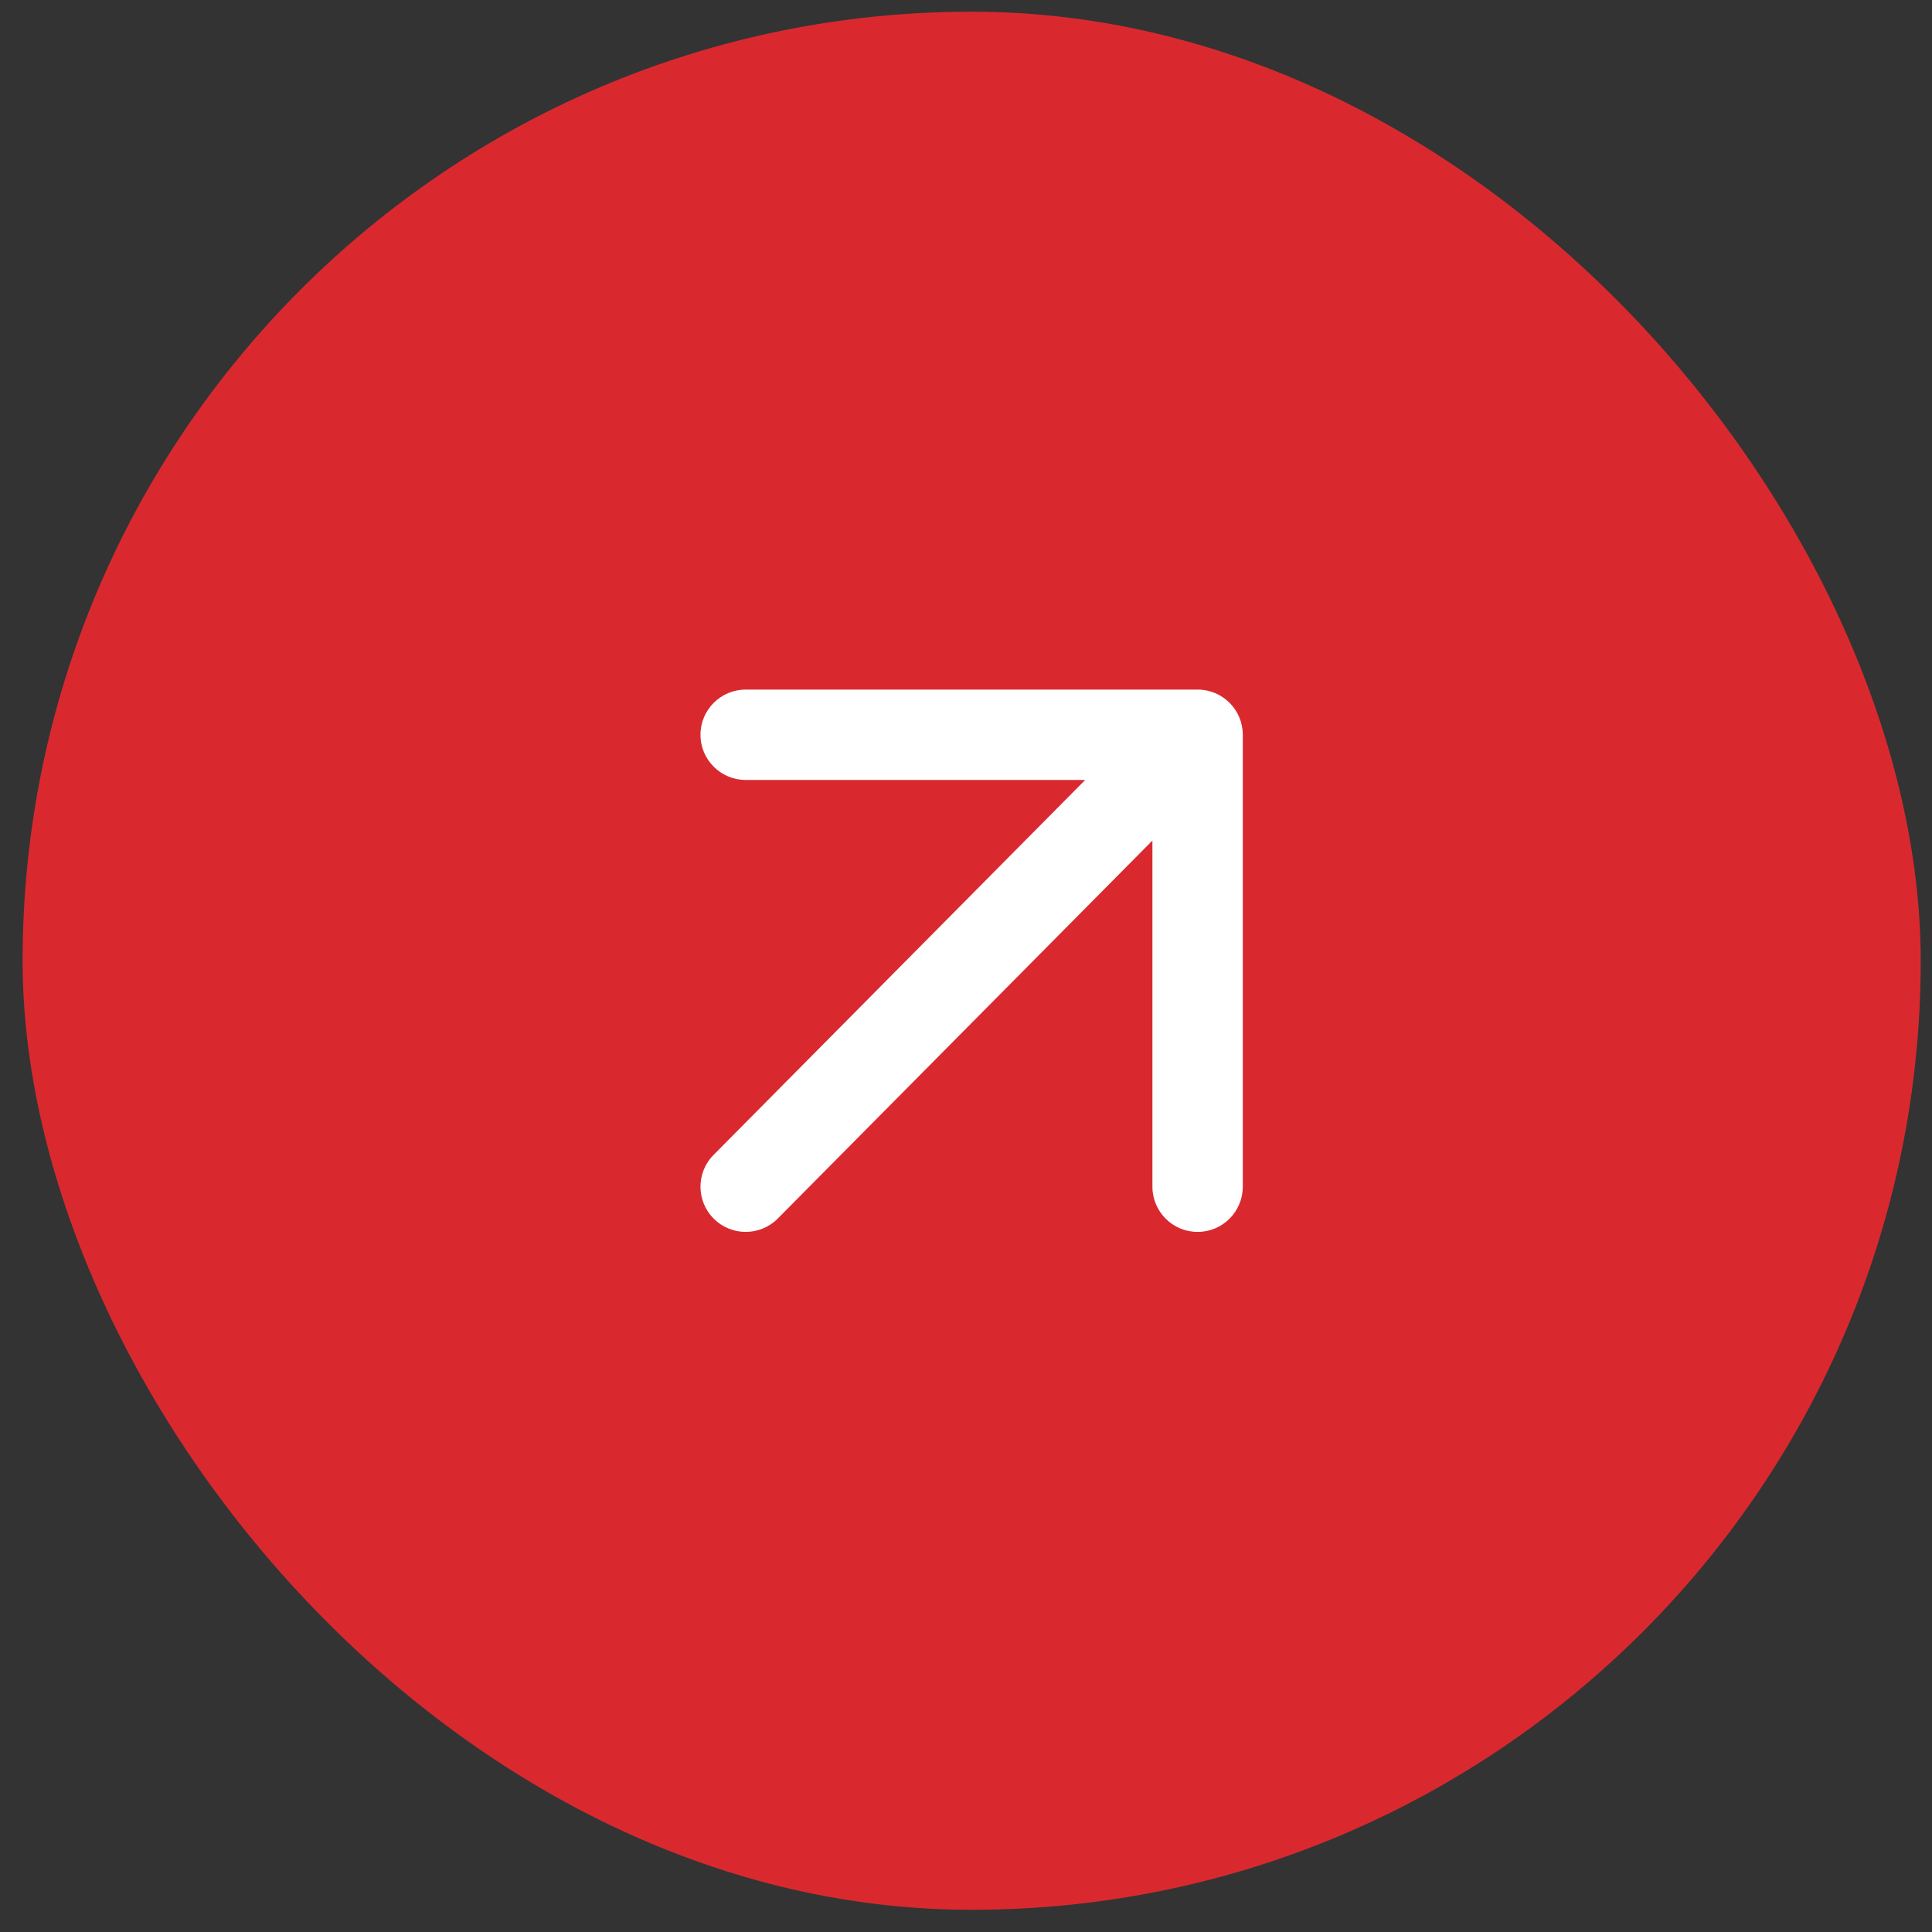
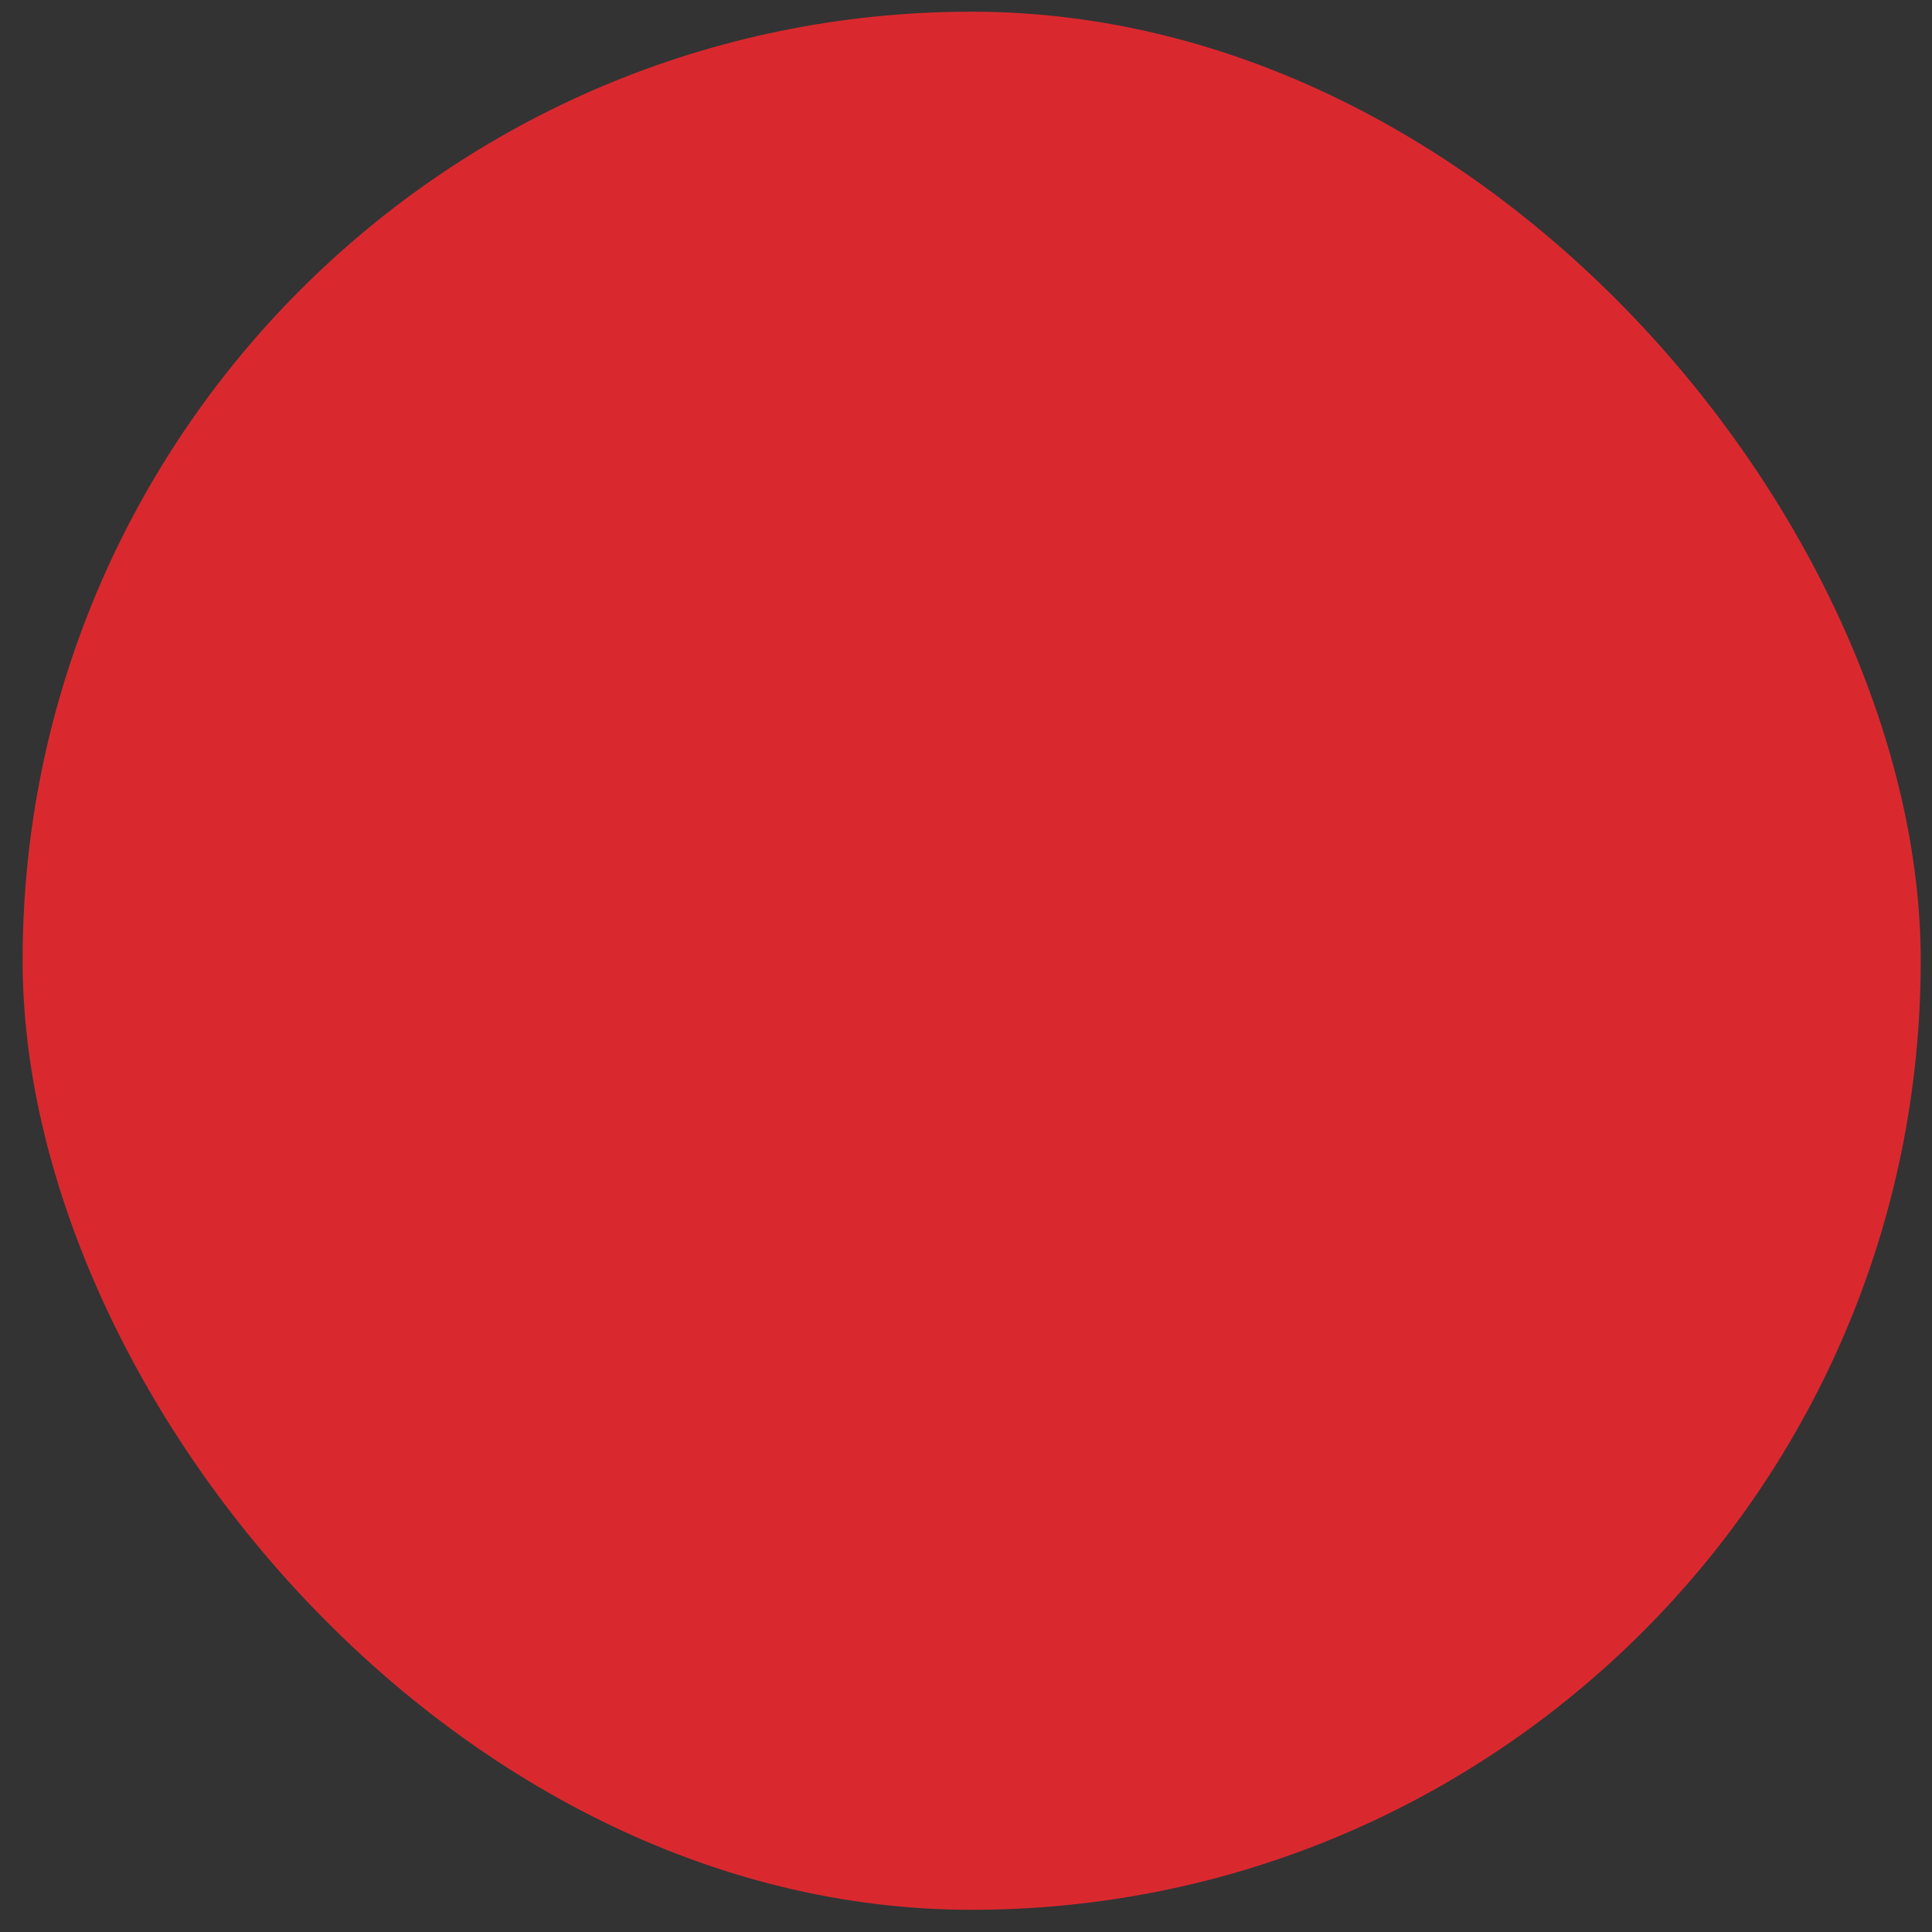
<svg xmlns="http://www.w3.org/2000/svg" width="57" height="57" viewBox="0 0 57 57" fill="none">
  <rect x="0" y="0" width="57" height="57" fill="#333333" stroke="none" />
  <rect x="0.667" y="0.345" width="56" height="56" rx="28" fill="#D9292F" />
-   <path fill-rule="evenodd" clip-rule="evenodd" d="M22 20.345C21.264 20.345 20.666 20.942 20.666 21.678C20.666 22.414 21.264 23.011 22 23.011H32.017L21.057 34.069C20.536 34.589 20.536 35.433 21.057 35.954C21.578 36.475 22.422 36.475 22.943 35.954L34 24.799V35.011C34 35.748 34.597 36.345 35.333 36.345C36.07 36.345 36.666 35.748 36.666 35.011V21.678C36.666 20.942 36.07 20.345 35.333 20.345H22Z" fill="white" />
</svg>